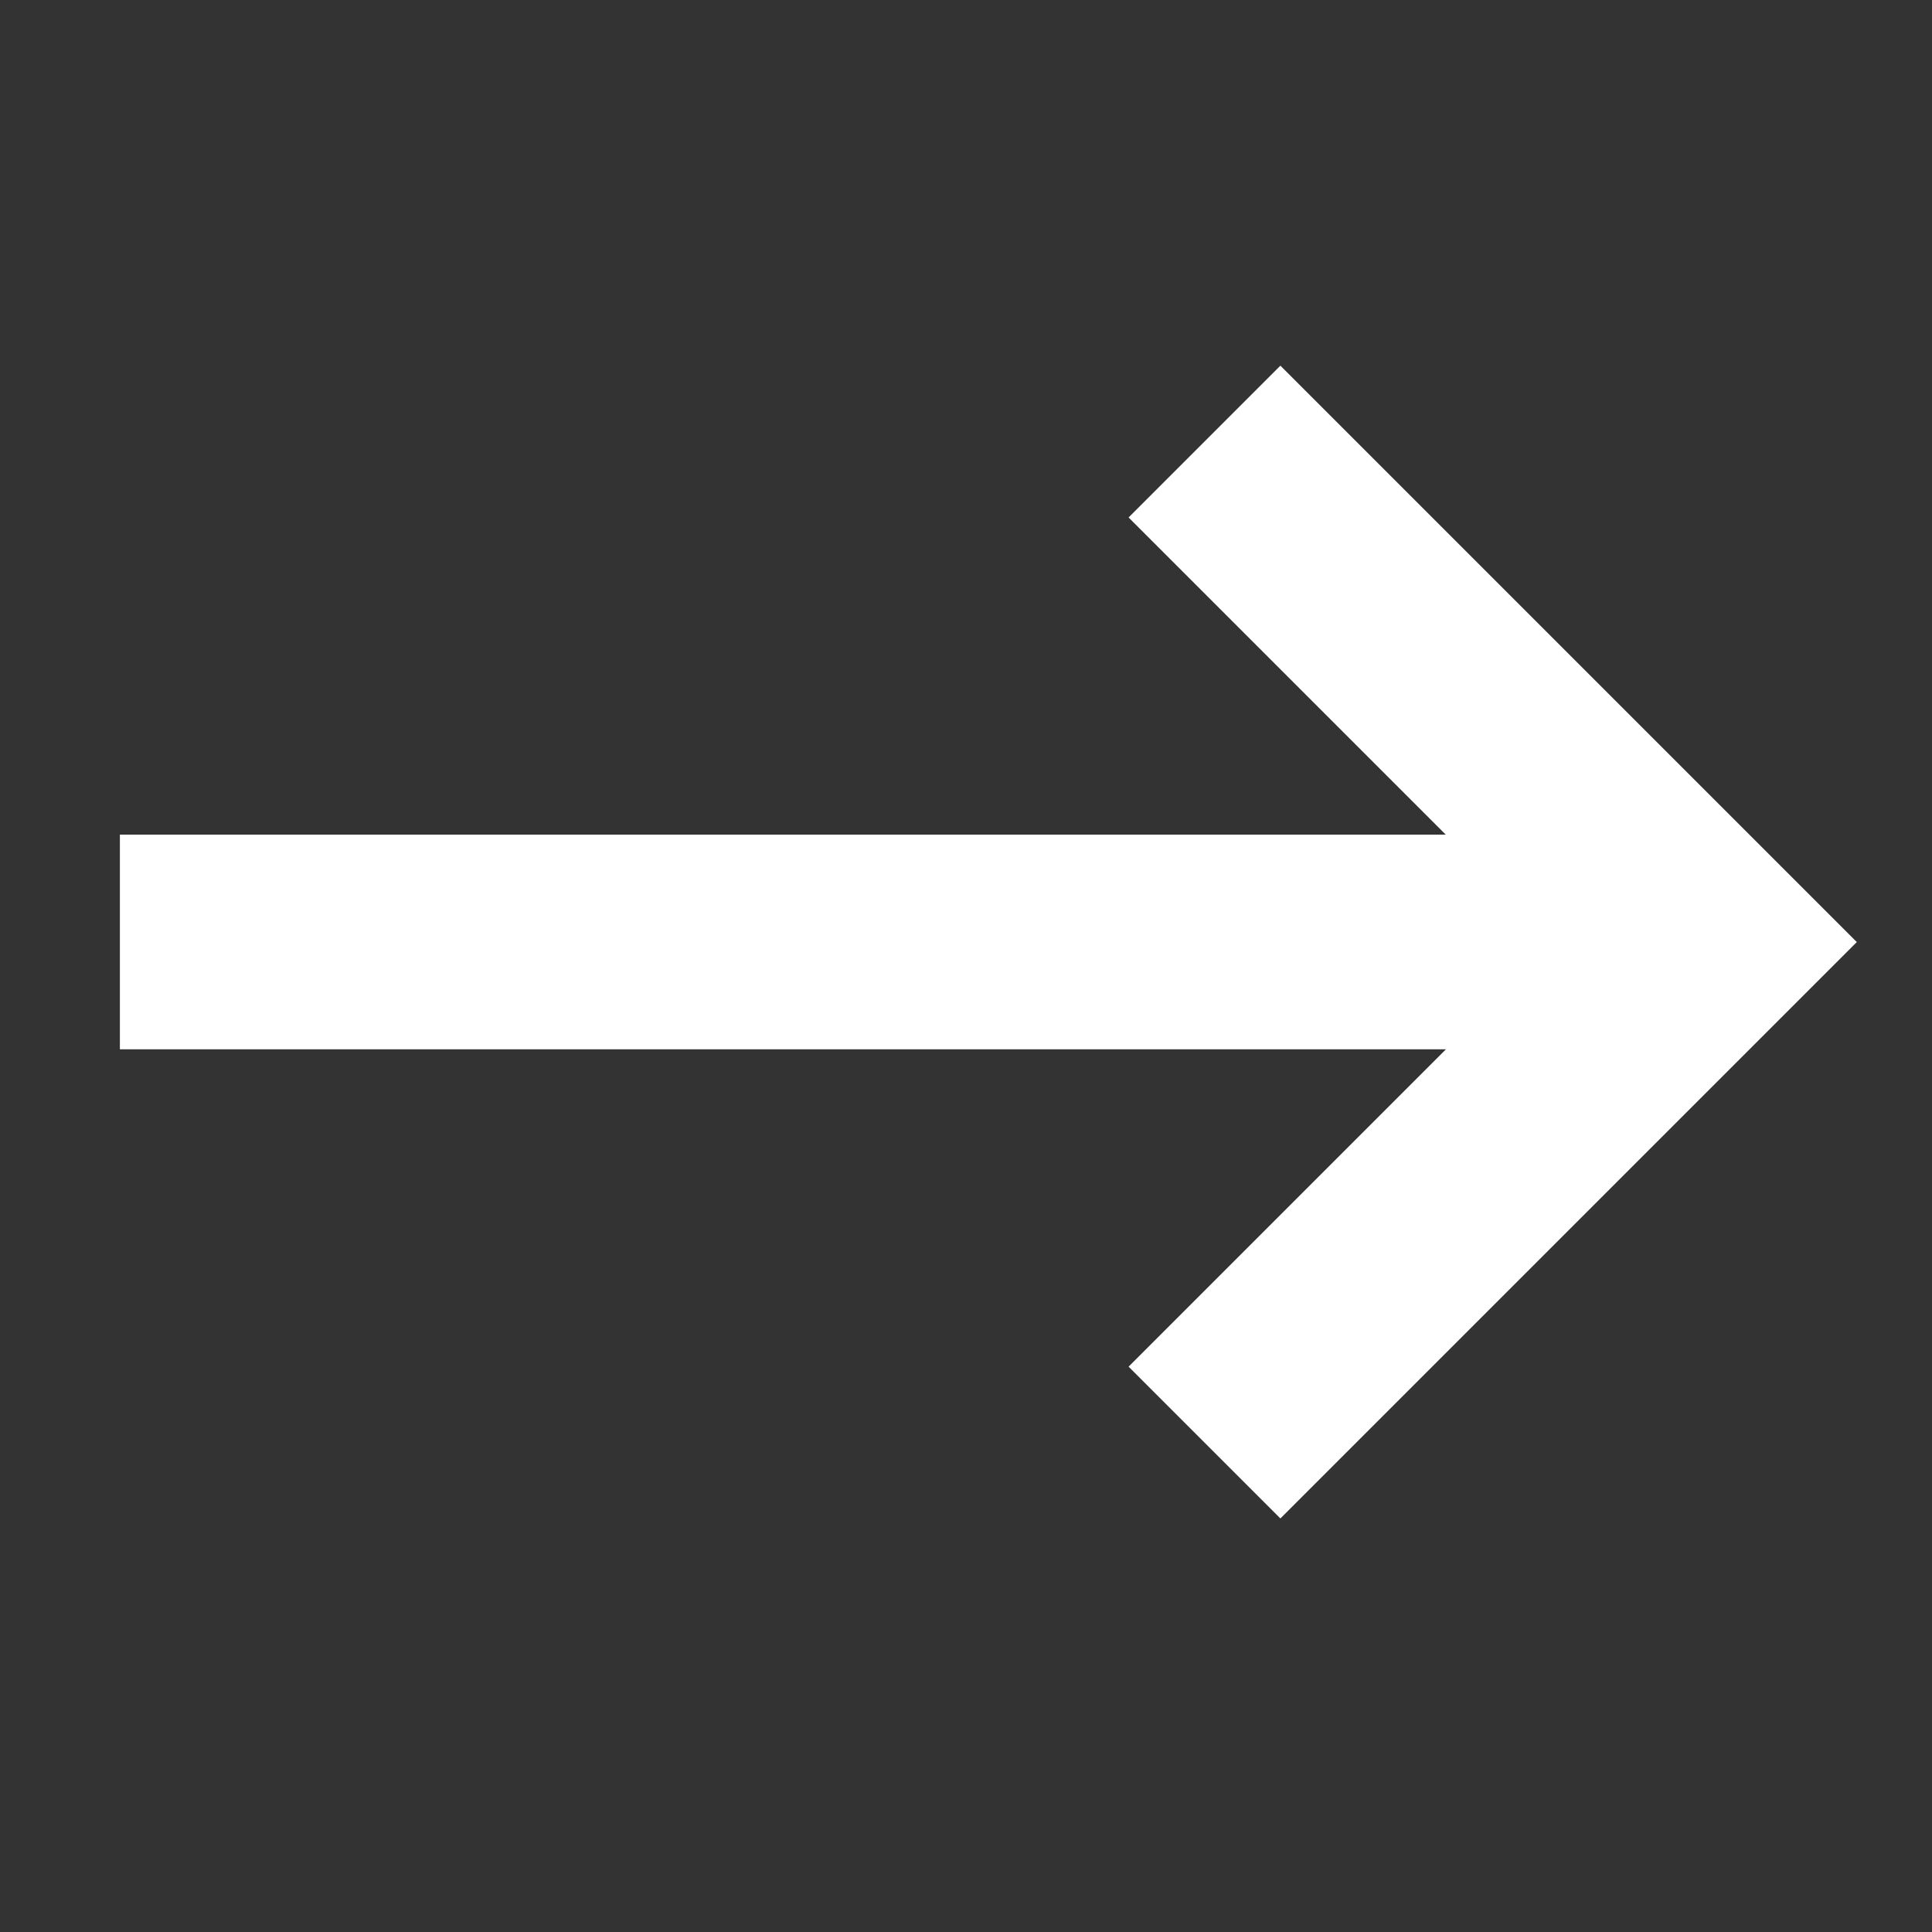
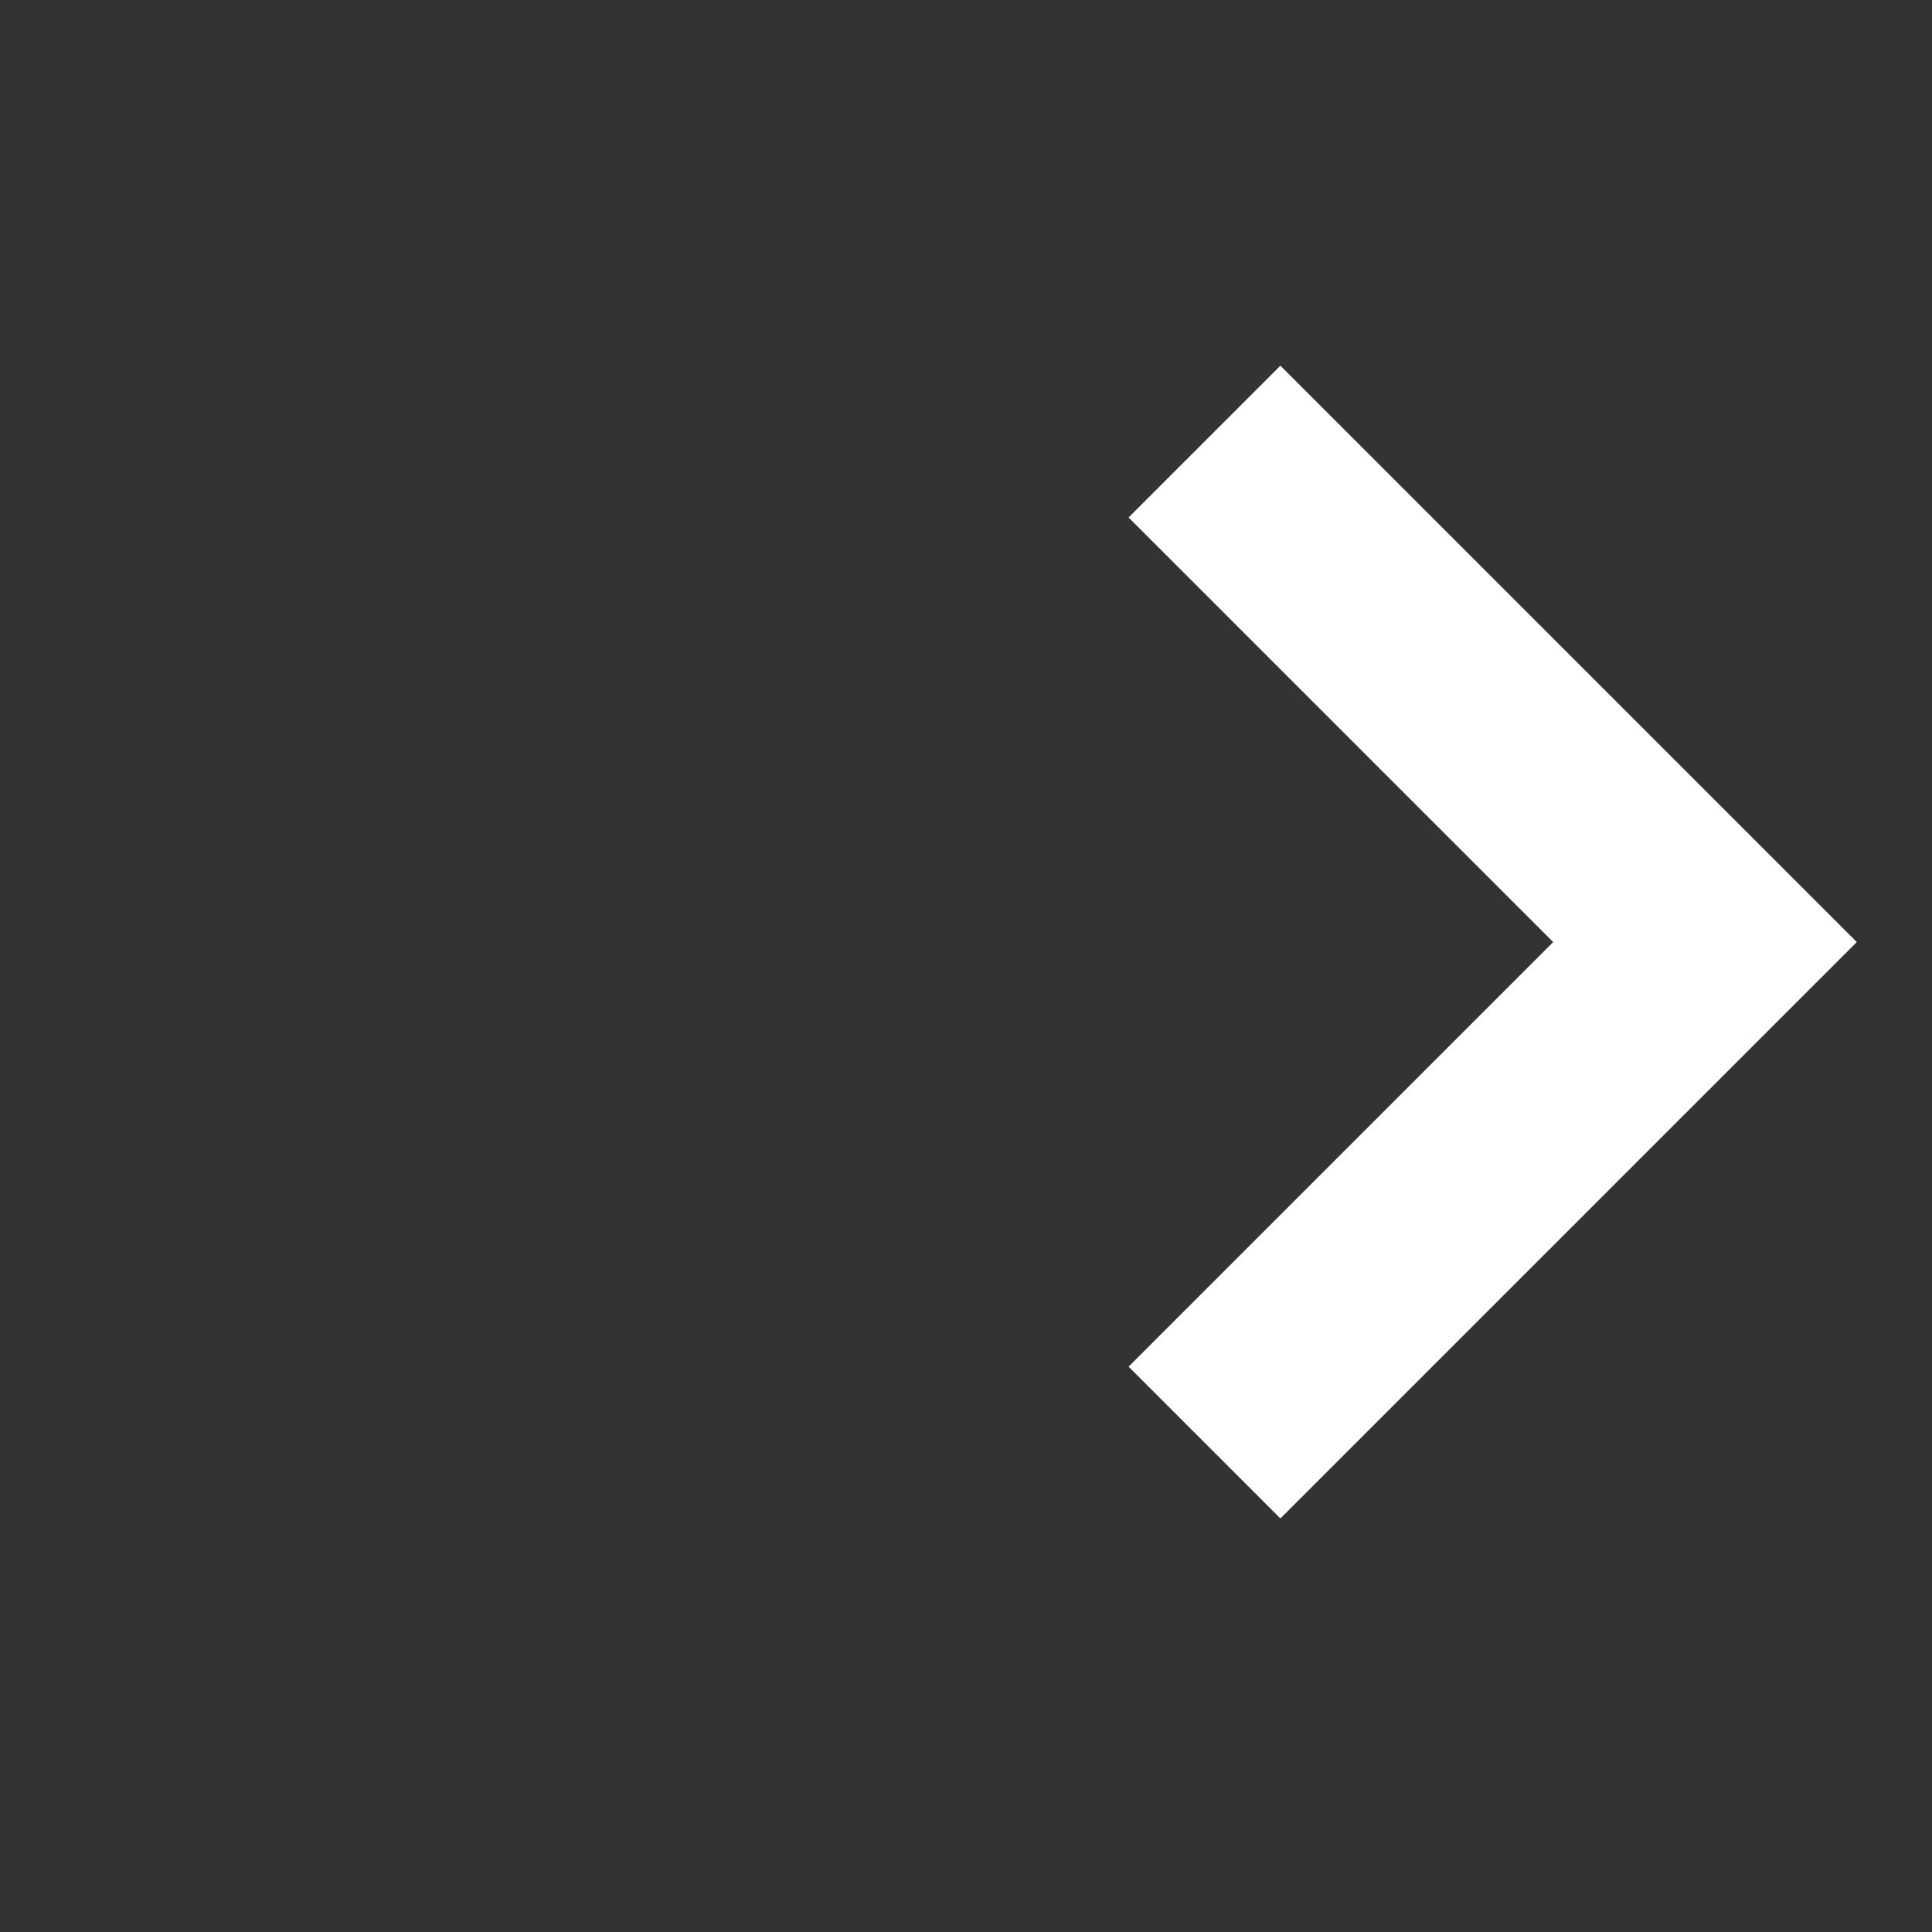
<svg xmlns="http://www.w3.org/2000/svg" width="18" height="18" viewBox="0 0 18 18">
  <rect x="0" y="0" width="18" height="18" fill="#333333" stroke="none" />
  <defs>
    <clipPath id="clip-path">
      <rect id="長方形_25797" data-name="長方形 25797" width="18" height="18" transform="translate(0.28 -1.904)" fill="#fff" stroke="#707070" stroke-width="1" />
    </clipPath>
  </defs>
  <g id="icon" transform="translate(-0.28 1.904)" clip-path="url(#clip-path)">
-     <path id="パス_6" data-name="パス 6" d="M317.314,32.5h14.065" transform="translate(-315.917 -25.628)" fill="none" stroke="#fff" stroke-width="2" />
    <path id="パス_7" data-name="パス 7" d="M334.264,28.107l4.663,4.663-4.663,4.663" transform="translate(-322.762 -25.897)" fill="none" stroke="#fff" stroke-width="2" />
  </g>
</svg>